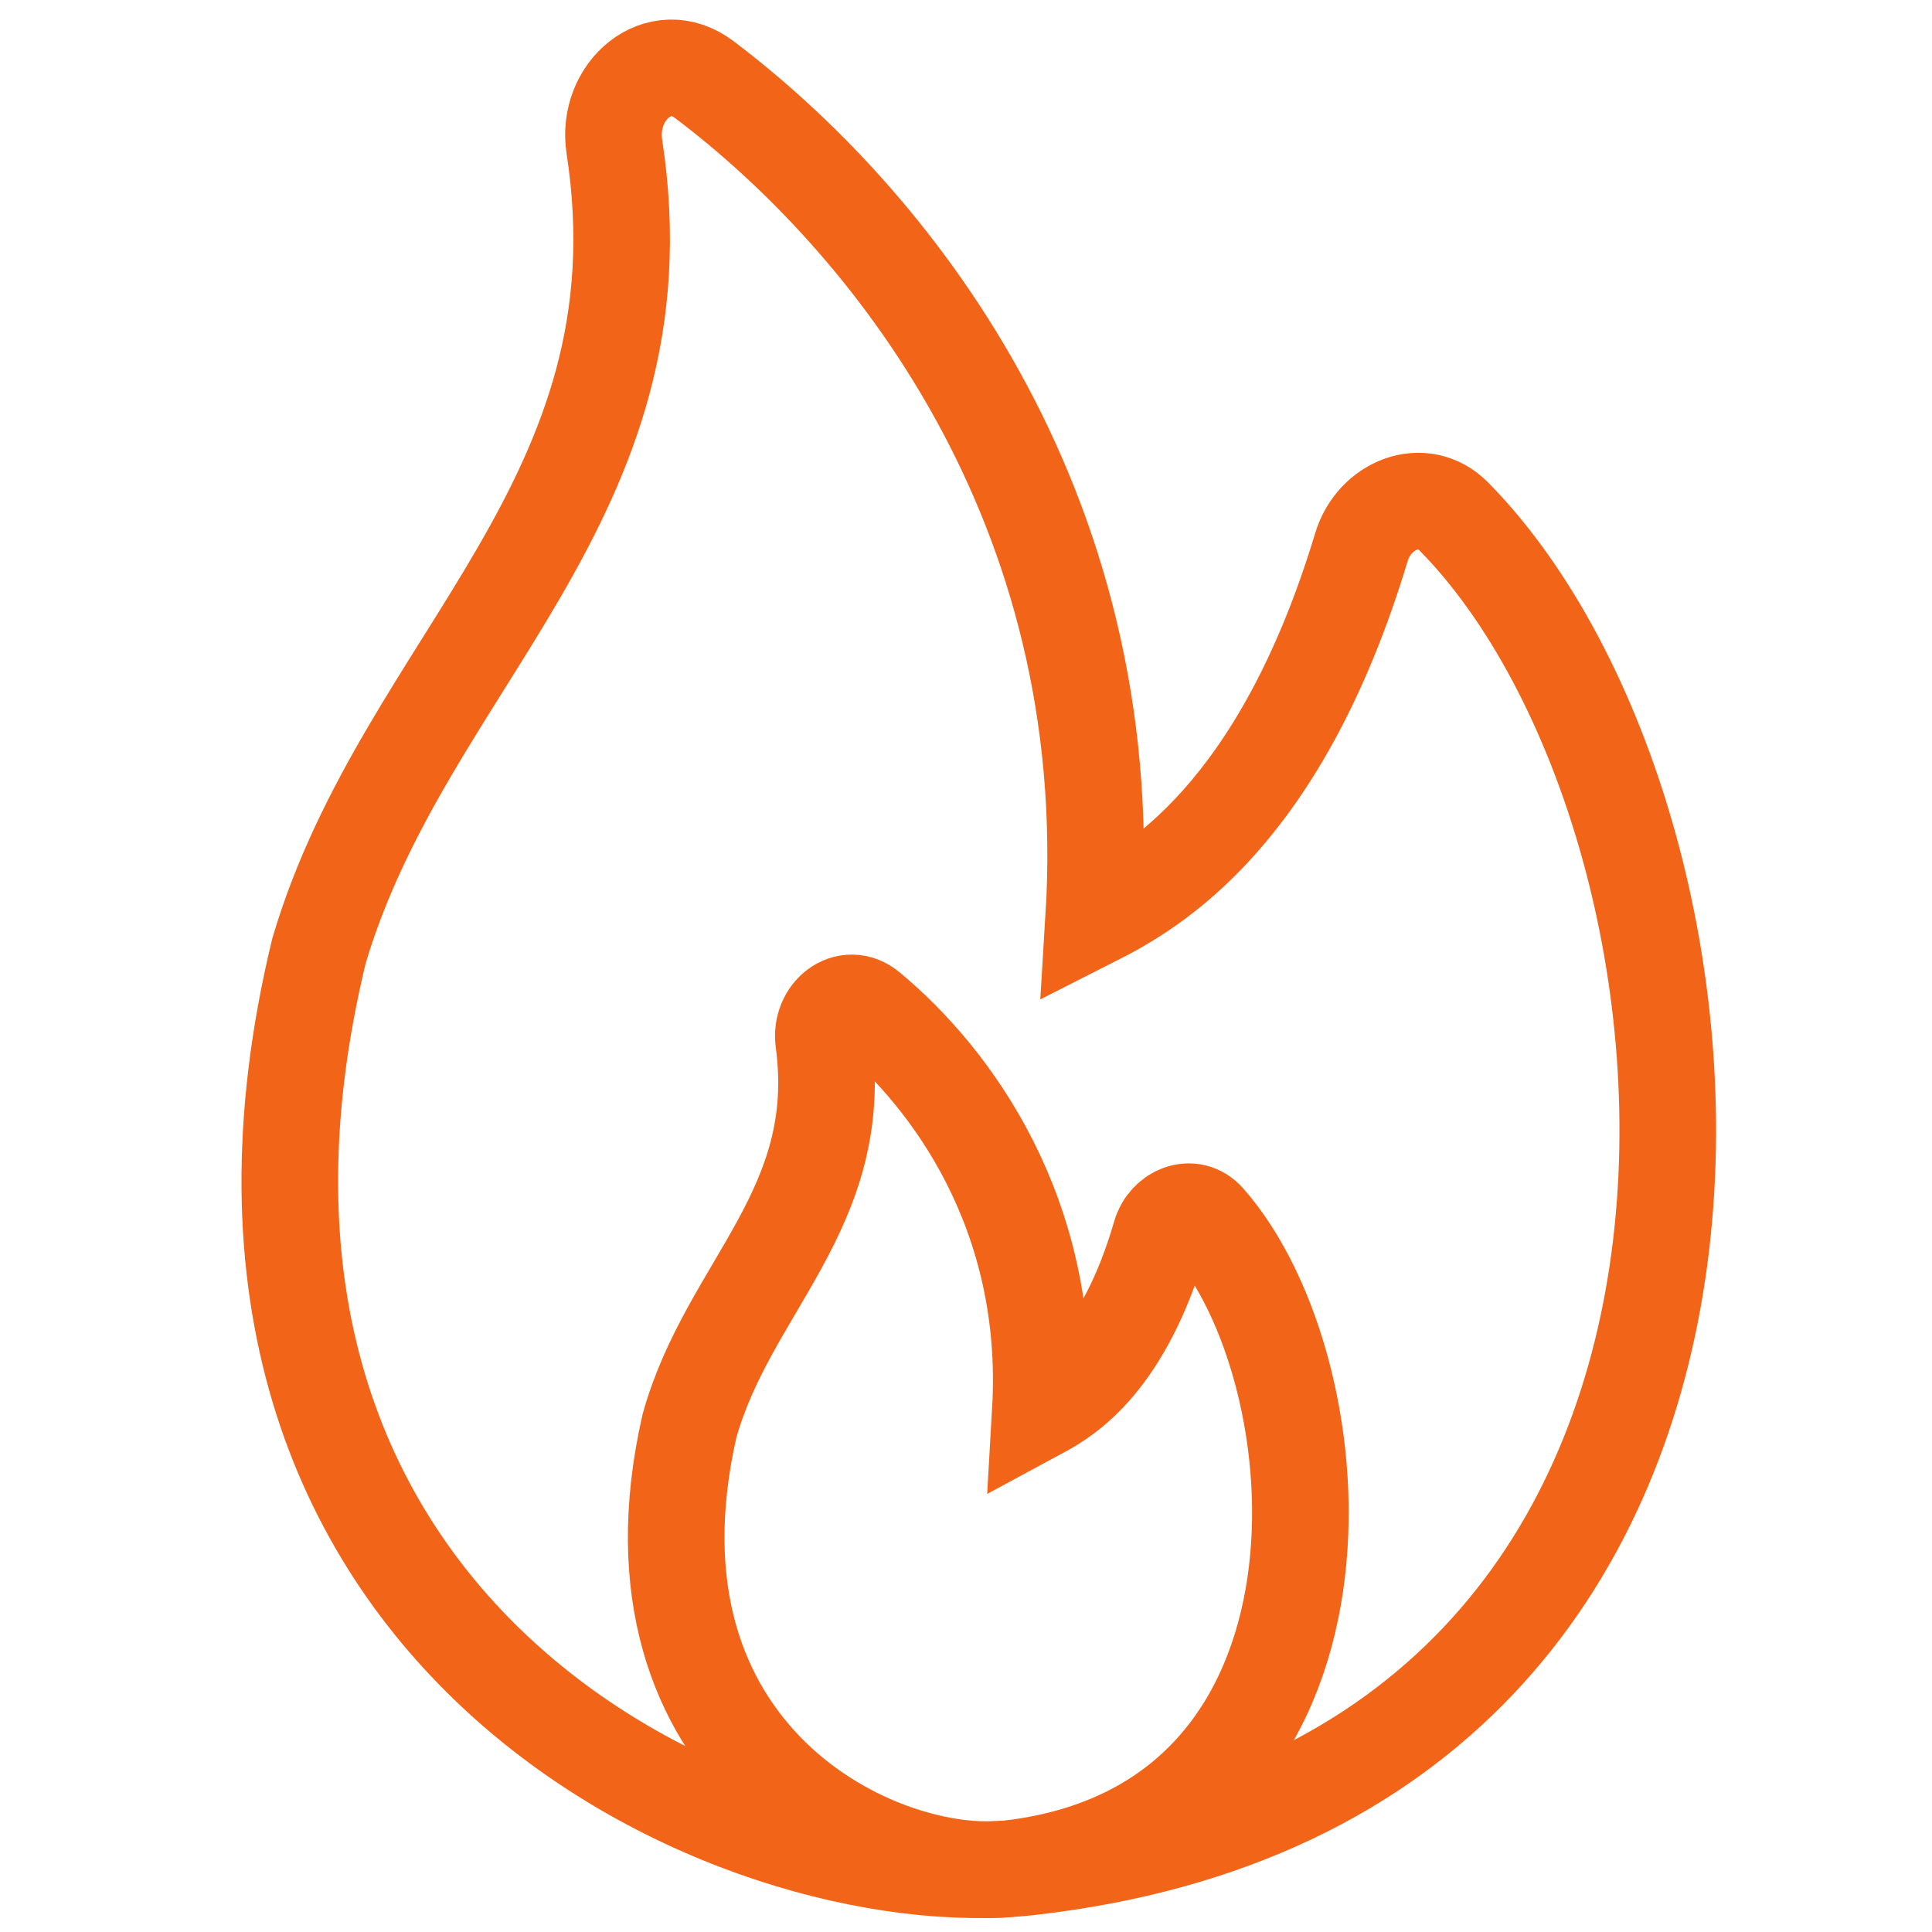
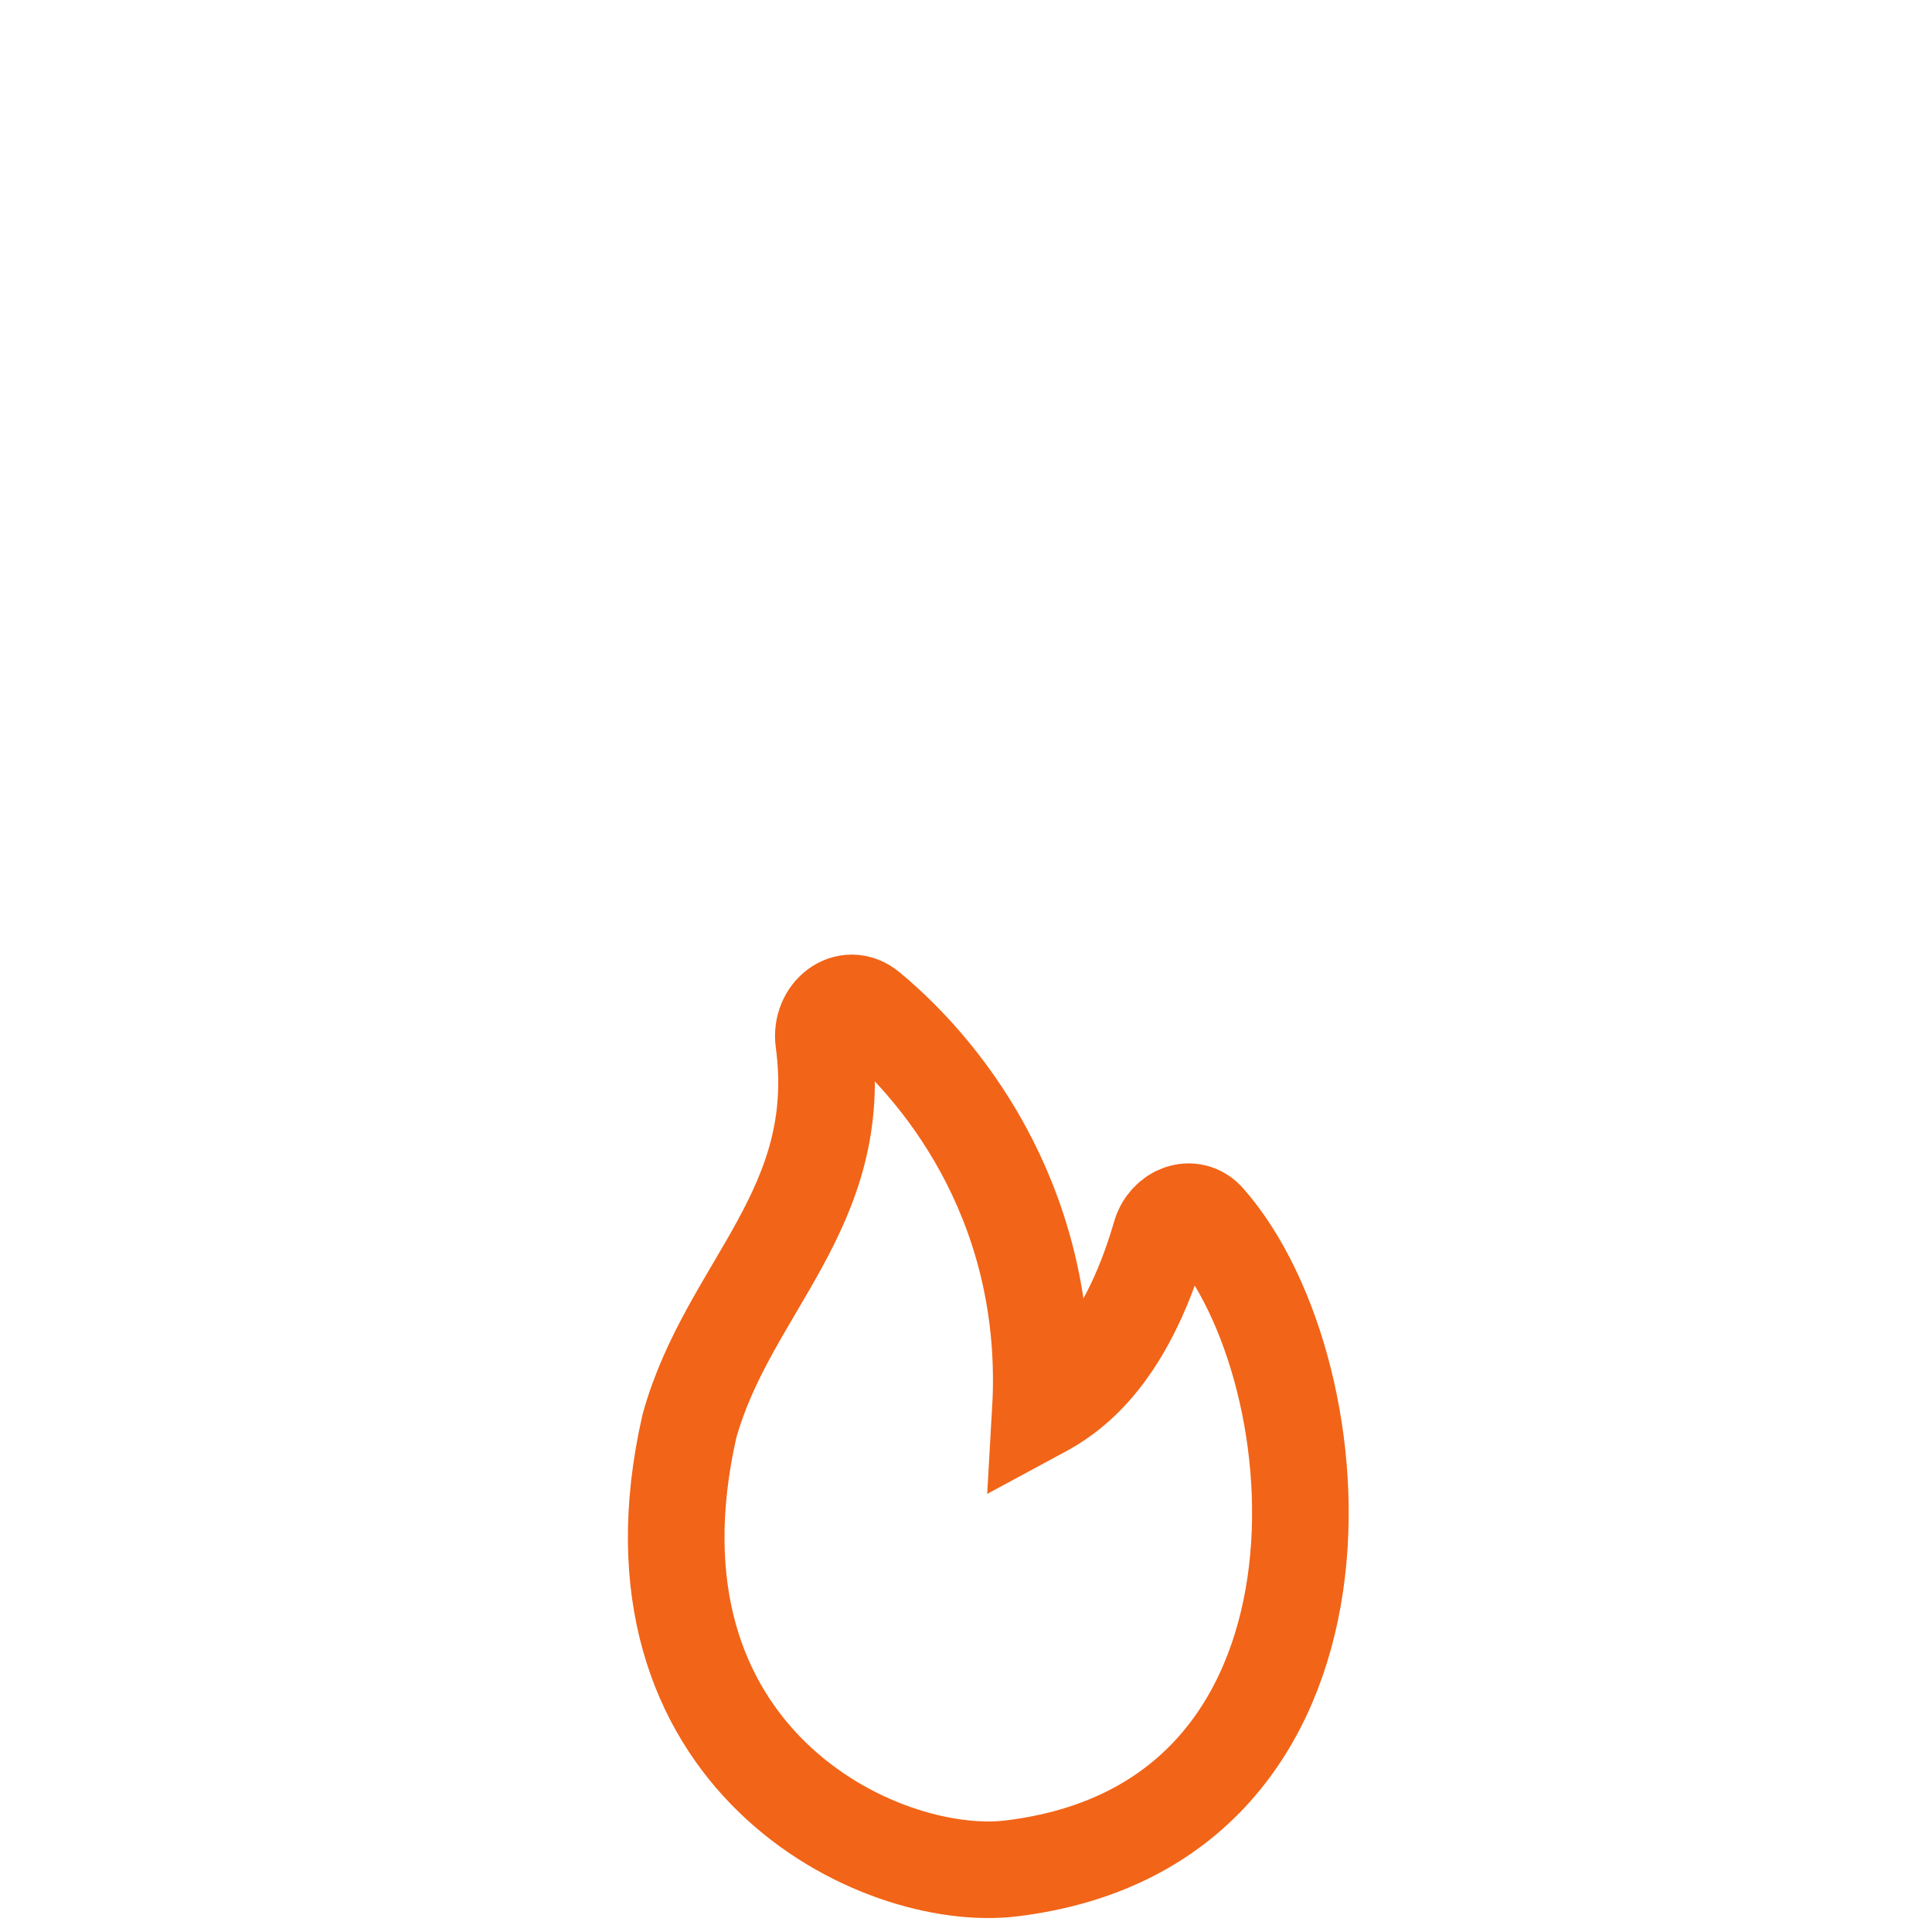
<svg xmlns="http://www.w3.org/2000/svg" width="30" height="30" viewBox="0 0 30 30" fill="none">
-   <path d="M16.983 14.258C17.381 7.804 13.777 3.379 10.936 1.236C10.236 0.708 9.407 1.411 9.54 2.278C10.382 7.752 6.287 10.259 4.953 14.766C2.371 25.435 11.47 29.502 15.981 28.991C28.521 27.571 27.259 12.775 22.576 8.021C22.096 7.532 21.338 7.84 21.14 8.496C19.882 12.664 17.895 13.796 16.983 14.258Z" stroke="#F26417" stroke-width="1.5" stroke-linecap="round" />
  <path d="M16.155 21.9C16.331 18.846 14.765 16.732 13.491 15.676C13.153 15.395 12.732 15.732 12.79 16.168C13.141 18.775 11.306 19.984 10.705 22.146C9.536 27.296 13.657 29.259 15.7 29.013C21.332 28.333 20.819 21.305 18.742 18.949C18.509 18.685 18.119 18.838 18.021 19.176C17.45 21.141 16.563 21.68 16.155 21.9Z" stroke="#F26417" stroke-width="1.5" stroke-linecap="round" />
</svg>